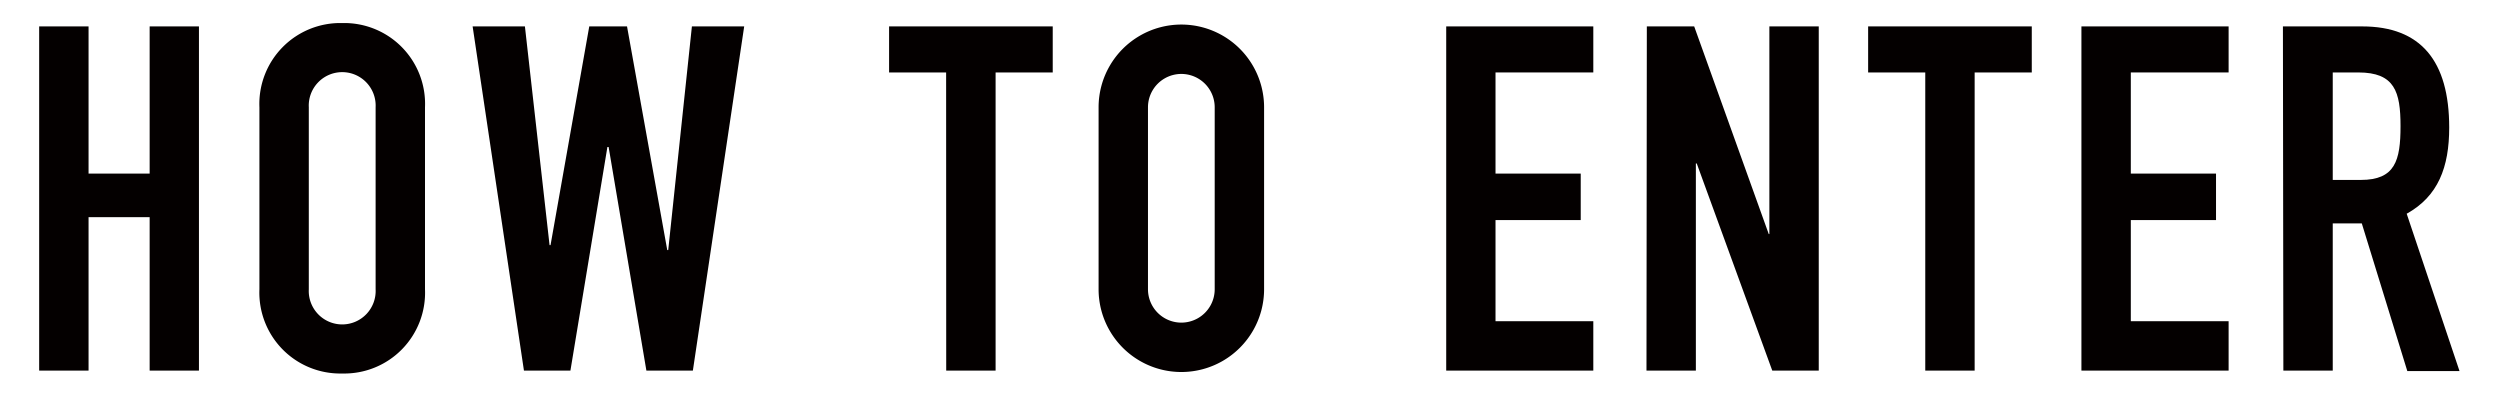
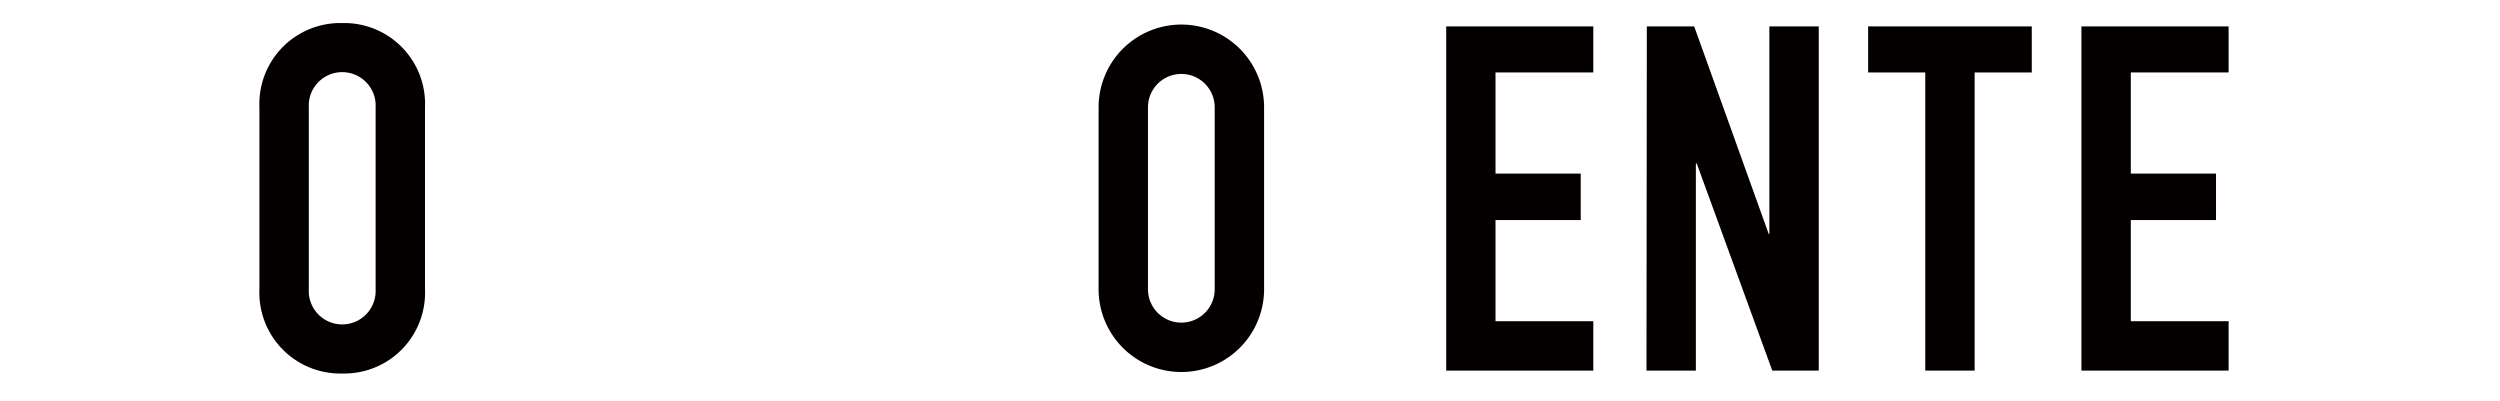
<svg xmlns="http://www.w3.org/2000/svg" id="レイヤー_1" data-name="レイヤー 1" viewBox="0 0 284 45.5">
  <defs>
    <style>.cls-1{fill:#040000;}</style>
  </defs>
  <title>ttl_howtooder</title>
-   <path class="cls-1" d="M4.45,3h5.61V19.72H17V3H22.6V42.1H17V24.67H10.06V42.1H4.45Z" />
  <path class="cls-1" d="M29.47,12.19a9.19,9.19,0,0,1,9.41-9.57,9.18,9.18,0,0,1,9.4,9.57V32.86a9.18,9.18,0,0,1-9.4,9.57,9.19,9.19,0,0,1-9.41-9.57Zm5.61,20.67a3.8,3.8,0,1,0,7.59,0V12.19a3.8,3.8,0,1,0-7.59,0Z" />
-   <path class="cls-1" d="M78.71,42.1H73.43L69.14,16.7H69L64.8,42.1H59.52L53.69,3h5.94l2.8,24.85h.11L66.94,3h4.29L75.8,28.41h.11L78.6,3h5.94Z" />
-   <path class="cls-1" d="M107.48,8.23H101V3h18.59V8.23h-6.49V42.1h-5.61Z" />
  <path class="cls-1" d="M124.8,12.19a9.4,9.4,0,1,1,18.8,0V32.86a9.4,9.4,0,1,1-18.8,0Zm5.61,20.67a3.79,3.79,0,1,0,7.58,0V12.19a3.79,3.79,0,1,0-7.58,0Z" />
  <path class="cls-1" d="M164.29,3H181V8.23H169.89V19.72h9.68V25h-9.68V36.49H181V42.1H164.29Z" />
  <path class="cls-1" d="M187.08,3h5.38l8.47,23.59H201V3h5.61V42.1h-5.28l-8.58-23.53h-.1V42.1h-5.61Z" />
  <path class="cls-1" d="M218.71,8.23h-6.49V3h18.59V8.23h-6.49V42.1h-5.61Z" />
  <path class="cls-1" d="M236.45,3h16.72V8.23H242.06V19.72h9.68V25h-9.68V36.49h11.11V42.1H236.45Z" />
-   <path class="cls-1" d="M259.34,3h9c6.65,0,9.89,3.9,9.89,11.49,0,4.51-1.26,7.81-4.83,9.79l6,17.87h-5.93L268.3,25.38H265V42.1h-5.61ZM265,20.44h3.19c3.9,0,4.51-2.2,4.51-6.11s-.66-6.1-4.79-6.1H265Z" />
</svg>